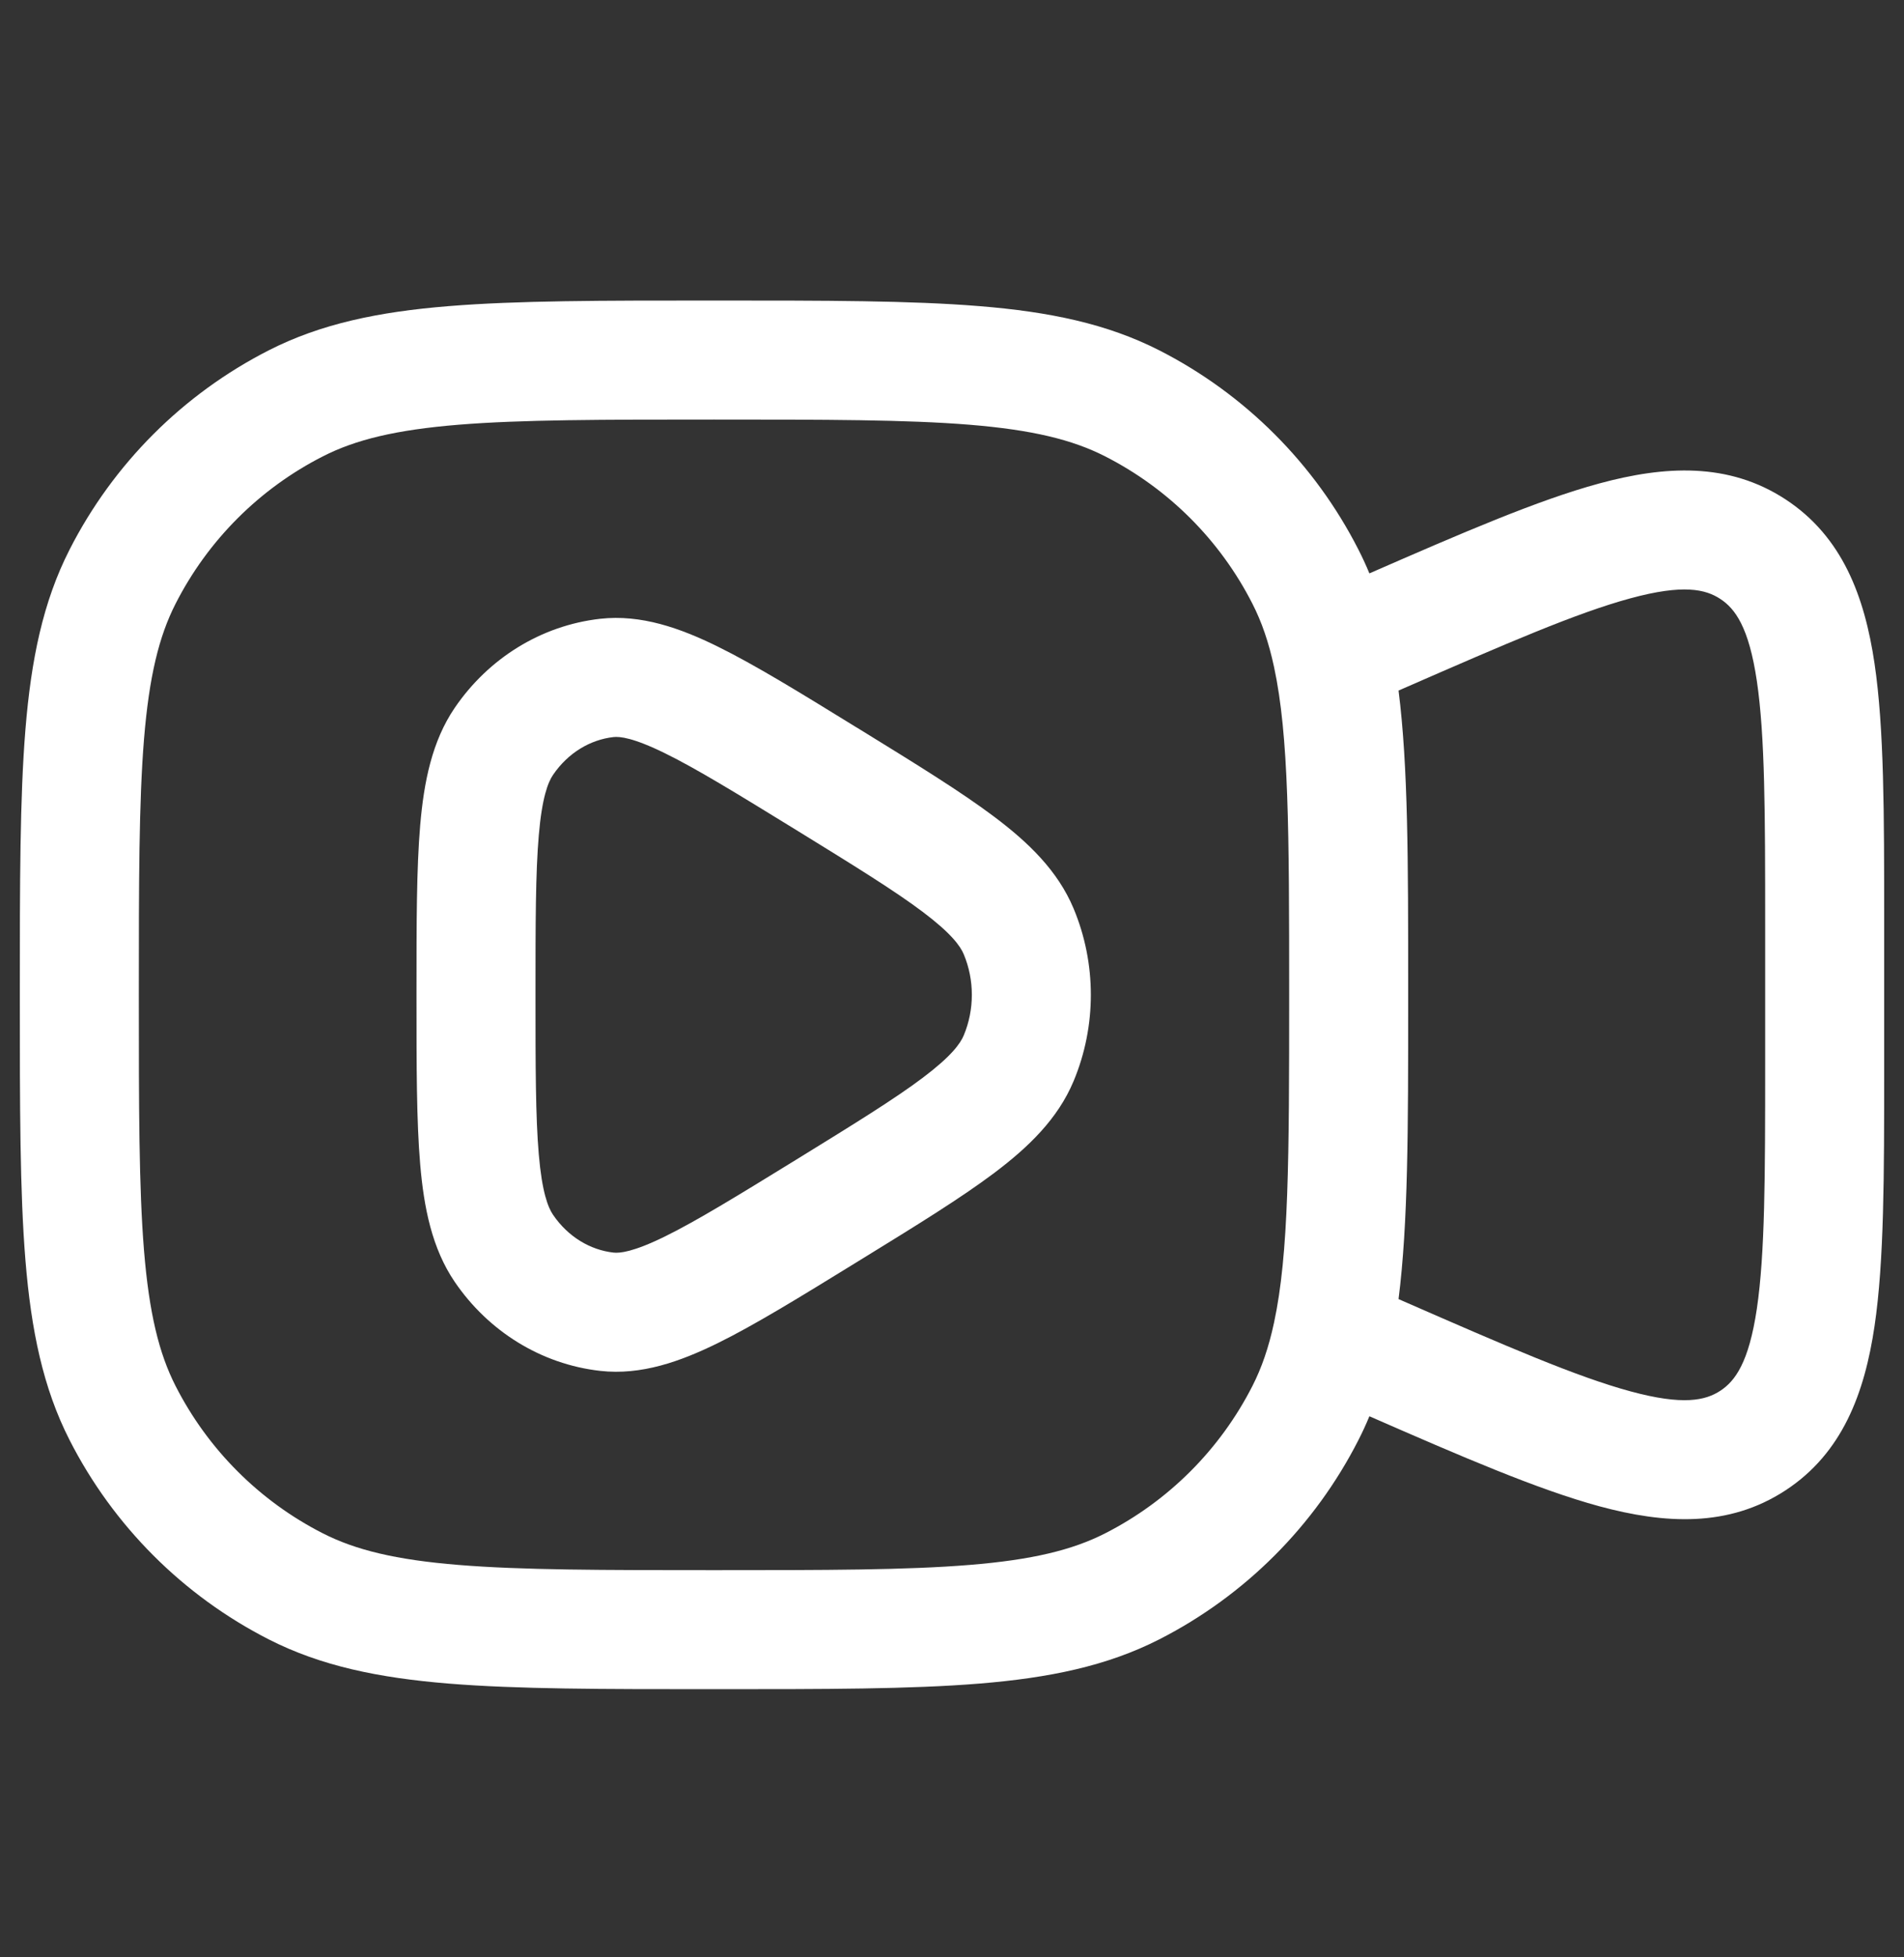
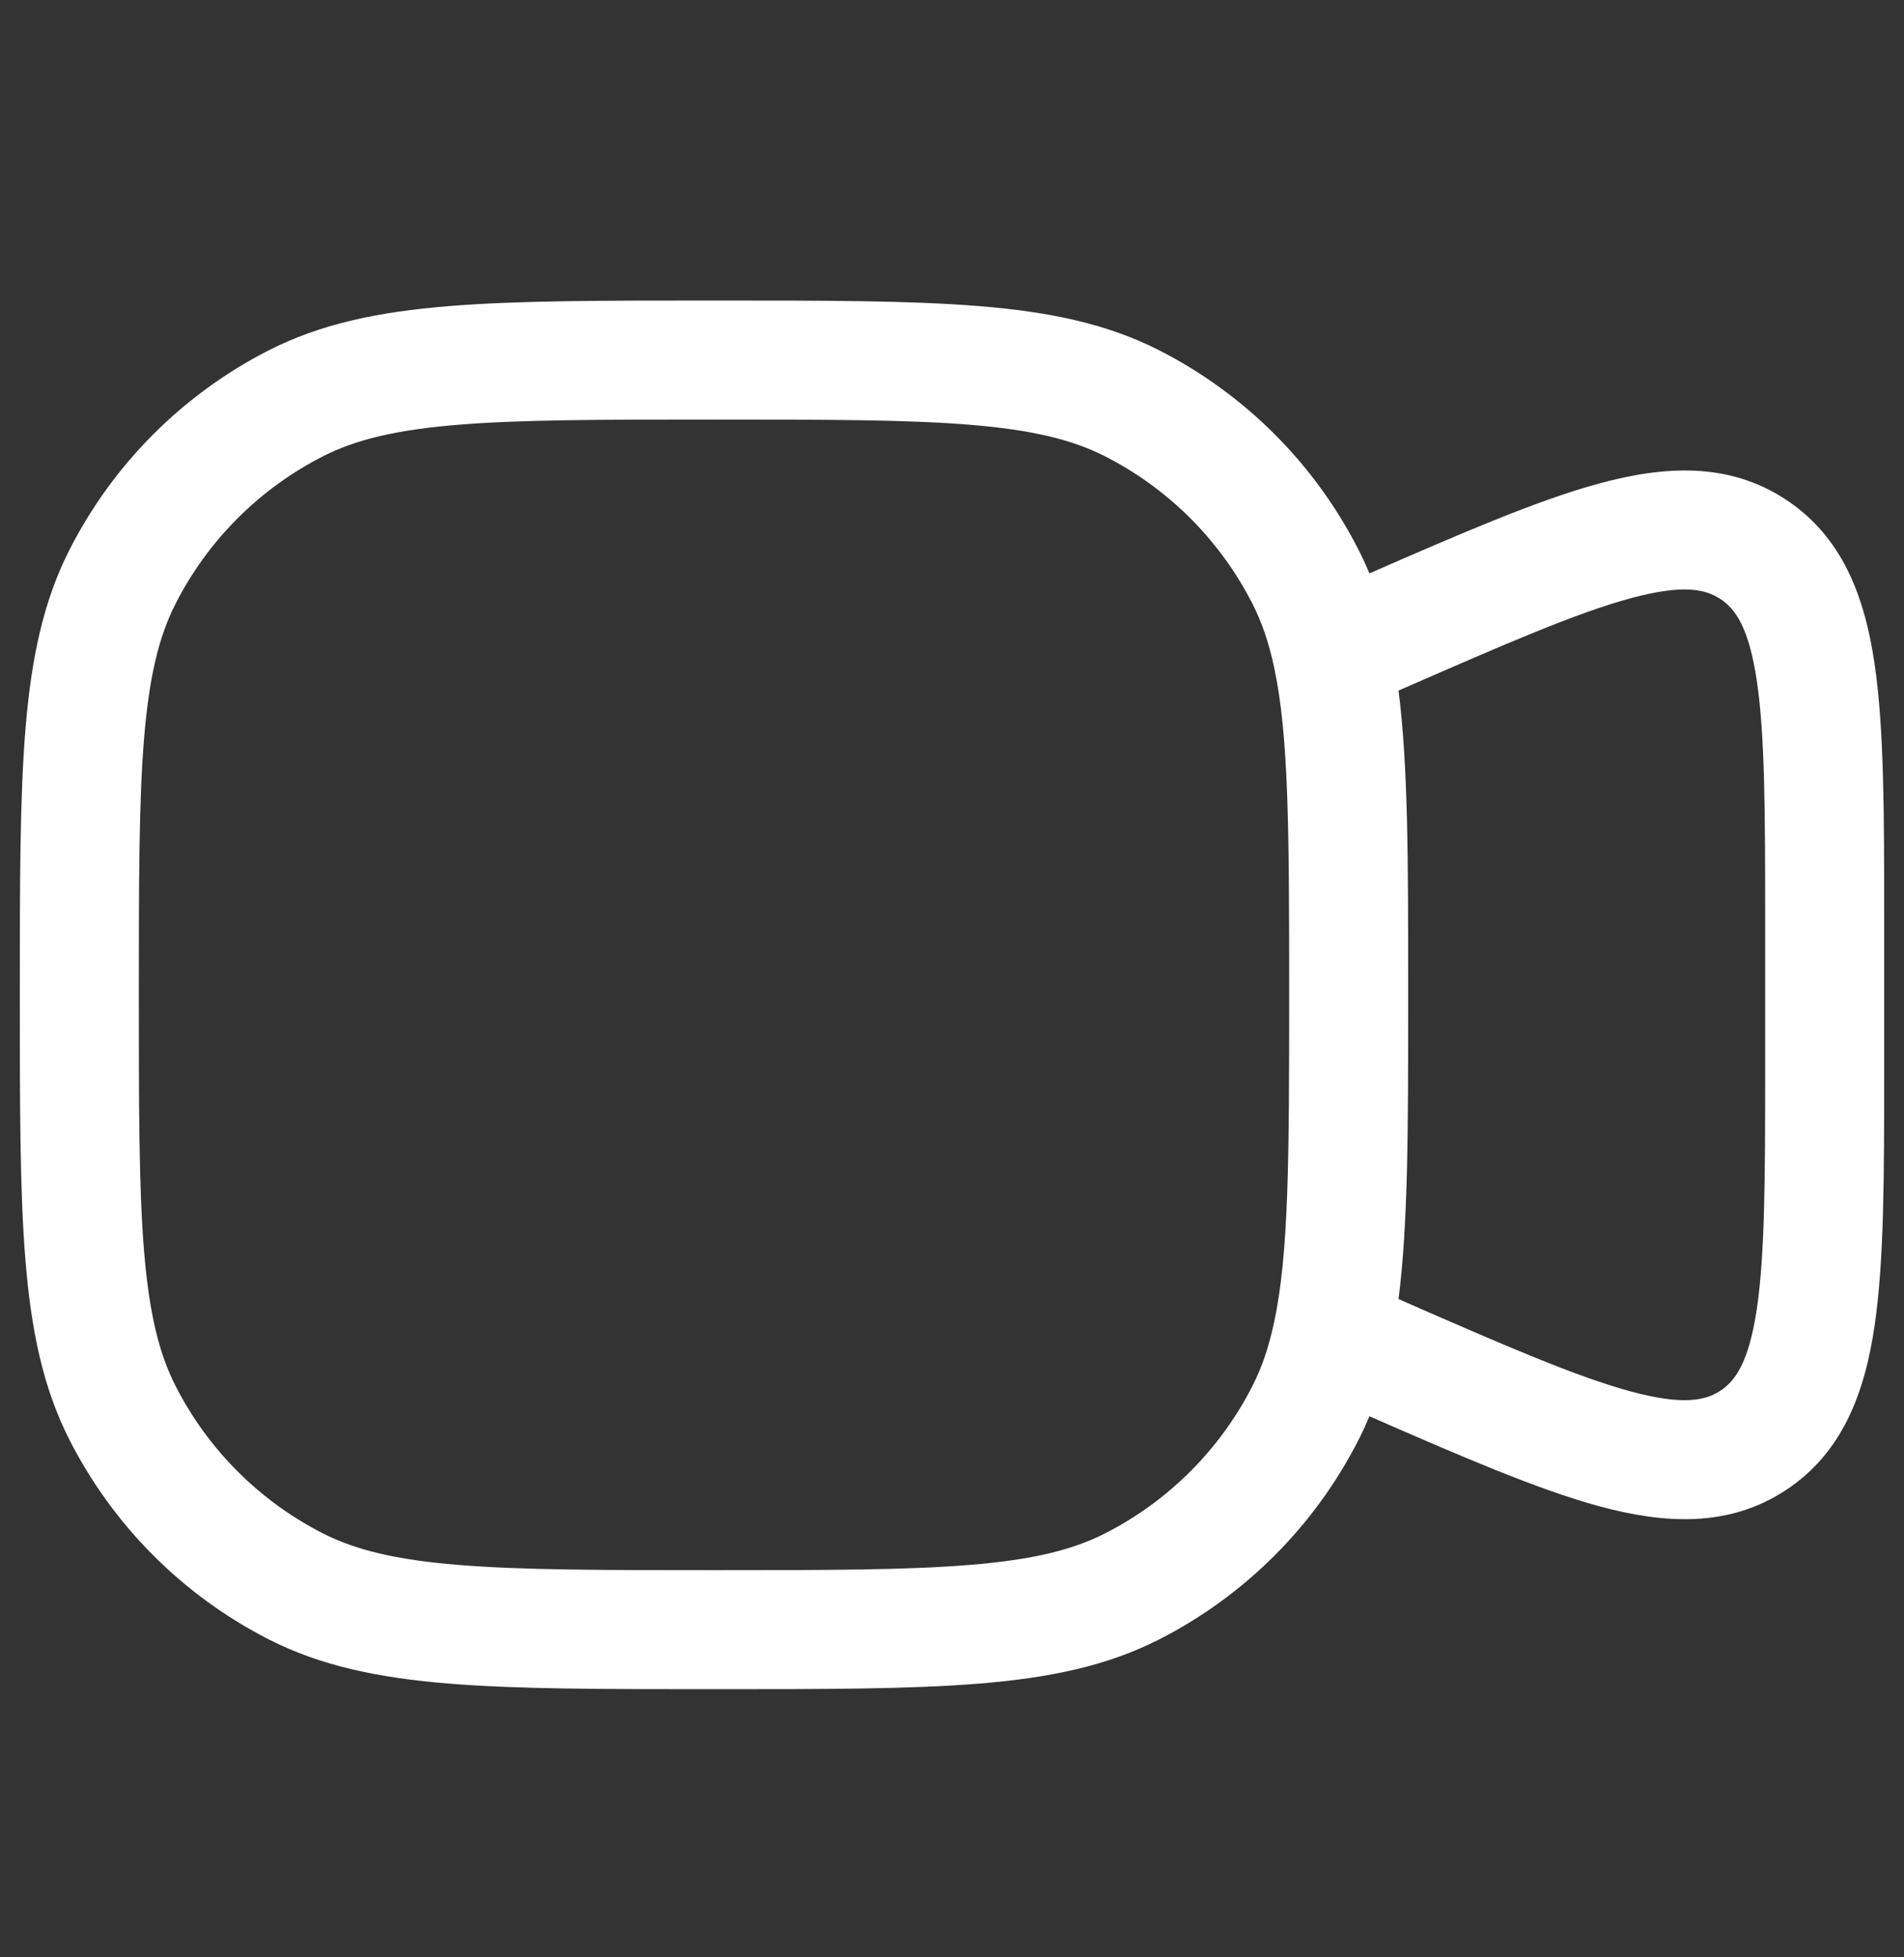
<svg xmlns="http://www.w3.org/2000/svg" width="36" height="37" viewBox="0 0 36 37" fill="none">
  <rect x="0" y="0" width="36" height="37" fill="#333333" stroke="none" />
-   <path fill-rule="evenodd" clip-rule="evenodd" d="M16.171 13.736C15.126 13.092 14.272 12.567 13.568 12.221C12.861 11.873 12.124 11.611 11.349 11.697C10.229 11.823 9.234 12.447 8.598 13.38C8.167 14.013 8.015 14.782 7.945 15.599C7.875 16.414 7.875 17.458 7.875 18.752V18.86C7.875 20.153 7.875 21.198 7.945 22.012C8.015 22.83 8.167 23.598 8.598 24.232C9.234 25.165 10.229 25.788 11.349 25.914C12.124 26.001 12.861 25.738 13.568 25.391C14.272 25.045 15.126 24.519 16.171 23.876L16.27 23.815C17.317 23.171 18.17 22.646 18.802 22.17C19.444 21.686 20 21.152 20.299 20.437C20.734 19.397 20.734 18.214 20.299 17.174C20 16.459 19.444 15.925 18.802 15.442C18.17 14.966 17.317 14.441 16.27 13.796L16.171 13.736ZM11.6 13.933C11.717 13.92 11.971 13.943 12.575 14.24C13.172 14.533 13.934 15.001 15.042 15.682C16.149 16.364 16.911 16.834 17.449 17.239C17.986 17.644 18.157 17.882 18.223 18.041C18.426 18.526 18.426 19.085 18.223 19.57C18.157 19.729 17.986 19.967 17.449 20.372C16.911 20.777 16.149 21.247 15.042 21.929C13.934 22.611 13.172 23.078 12.575 23.372C11.971 23.669 11.717 23.691 11.6 23.678C11.162 23.629 10.742 23.382 10.457 22.964C10.361 22.823 10.248 22.535 10.187 21.82C10.126 21.113 10.125 20.166 10.125 18.806C10.125 17.445 10.126 16.499 10.187 15.792C10.248 15.076 10.361 14.788 10.457 14.647C10.742 14.229 11.162 13.982 11.6 13.933Z" fill="white" />
  <path fill-rule="evenodd" clip-rule="evenodd" d="M18.518 5.787C17.221 5.681 15.608 5.681 13.55 5.681H13.45C11.392 5.681 9.779 5.681 8.482 5.787C7.162 5.894 6.072 6.118 5.084 6.621C3.461 7.448 2.142 8.767 1.315 10.39C0.812 11.377 0.589 12.468 0.481 13.788C0.375 15.085 0.375 16.698 0.375 18.755V18.856C0.375 20.914 0.375 22.527 0.481 23.823C0.589 25.143 0.812 26.234 1.315 27.221C2.142 28.844 3.461 30.164 5.084 30.991C6.072 31.494 7.162 31.717 8.482 31.825C9.779 31.931 11.392 31.931 13.45 31.931H13.55C15.608 31.931 17.221 31.931 18.518 31.825C19.838 31.717 20.928 31.494 21.916 30.991C23.539 30.164 24.858 28.844 25.685 27.221C25.76 27.074 25.829 26.924 25.892 26.772C27.642 27.537 29.075 28.157 30.238 28.473C31.476 28.808 32.681 28.878 33.759 28.173C34.836 27.468 35.255 26.335 35.443 25.067C35.625 23.839 35.625 22.219 35.625 20.231V17.38C35.625 15.392 35.625 13.772 35.443 12.544C35.255 11.276 34.836 10.144 33.759 9.439C32.681 8.734 31.476 8.803 30.238 9.139C29.075 9.454 27.642 10.075 25.892 10.839C25.829 10.687 25.76 10.537 25.685 10.39C24.858 8.767 23.539 7.448 21.916 6.621C20.928 6.118 19.838 5.894 18.518 5.787ZM26.548 24.603L26.443 24.557C26.625 23.126 26.625 21.331 26.625 18.964V18.647C26.625 16.281 26.625 14.485 26.443 13.054L26.548 13.008C28.478 12.165 29.809 11.586 30.828 11.31C31.825 11.039 32.247 11.138 32.527 11.322C32.806 11.505 33.066 11.851 33.218 12.874C33.372 13.917 33.375 15.369 33.375 17.475V20.136C33.375 22.242 33.372 23.694 33.218 24.738C33.066 25.76 32.806 26.107 32.527 26.29C32.247 26.473 31.825 26.572 30.828 26.301C29.809 26.025 28.478 25.447 26.548 24.603ZM6.106 8.626C6.723 8.311 7.485 8.126 8.666 8.029C9.86 7.932 11.381 7.931 13.5 7.931C15.619 7.931 17.14 7.932 18.334 8.029C19.515 8.126 20.277 8.311 20.894 8.626C22.094 9.237 23.069 10.212 23.68 11.412C23.854 11.752 23.988 12.137 24.089 12.608C24.369 13.911 24.375 15.704 24.375 18.806C24.375 21.906 24.369 23.699 24.089 25.002C23.988 25.474 23.854 25.859 23.68 26.2C23.069 27.399 22.094 28.375 20.894 28.986C20.277 29.3 19.515 29.486 18.334 29.582C17.14 29.68 15.619 29.681 13.5 29.681C11.381 29.681 9.86 29.68 8.666 29.582C7.485 29.486 6.723 29.3 6.106 28.986C4.906 28.375 3.931 27.399 3.32 26.2C3.005 25.583 2.82 24.821 2.723 23.64C2.626 22.446 2.625 20.924 2.625 18.806C2.625 16.687 2.626 15.165 2.723 13.971C2.82 12.79 3.005 12.029 3.32 11.412C3.931 10.212 4.906 9.237 6.106 8.626Z" fill="white" />
</svg>